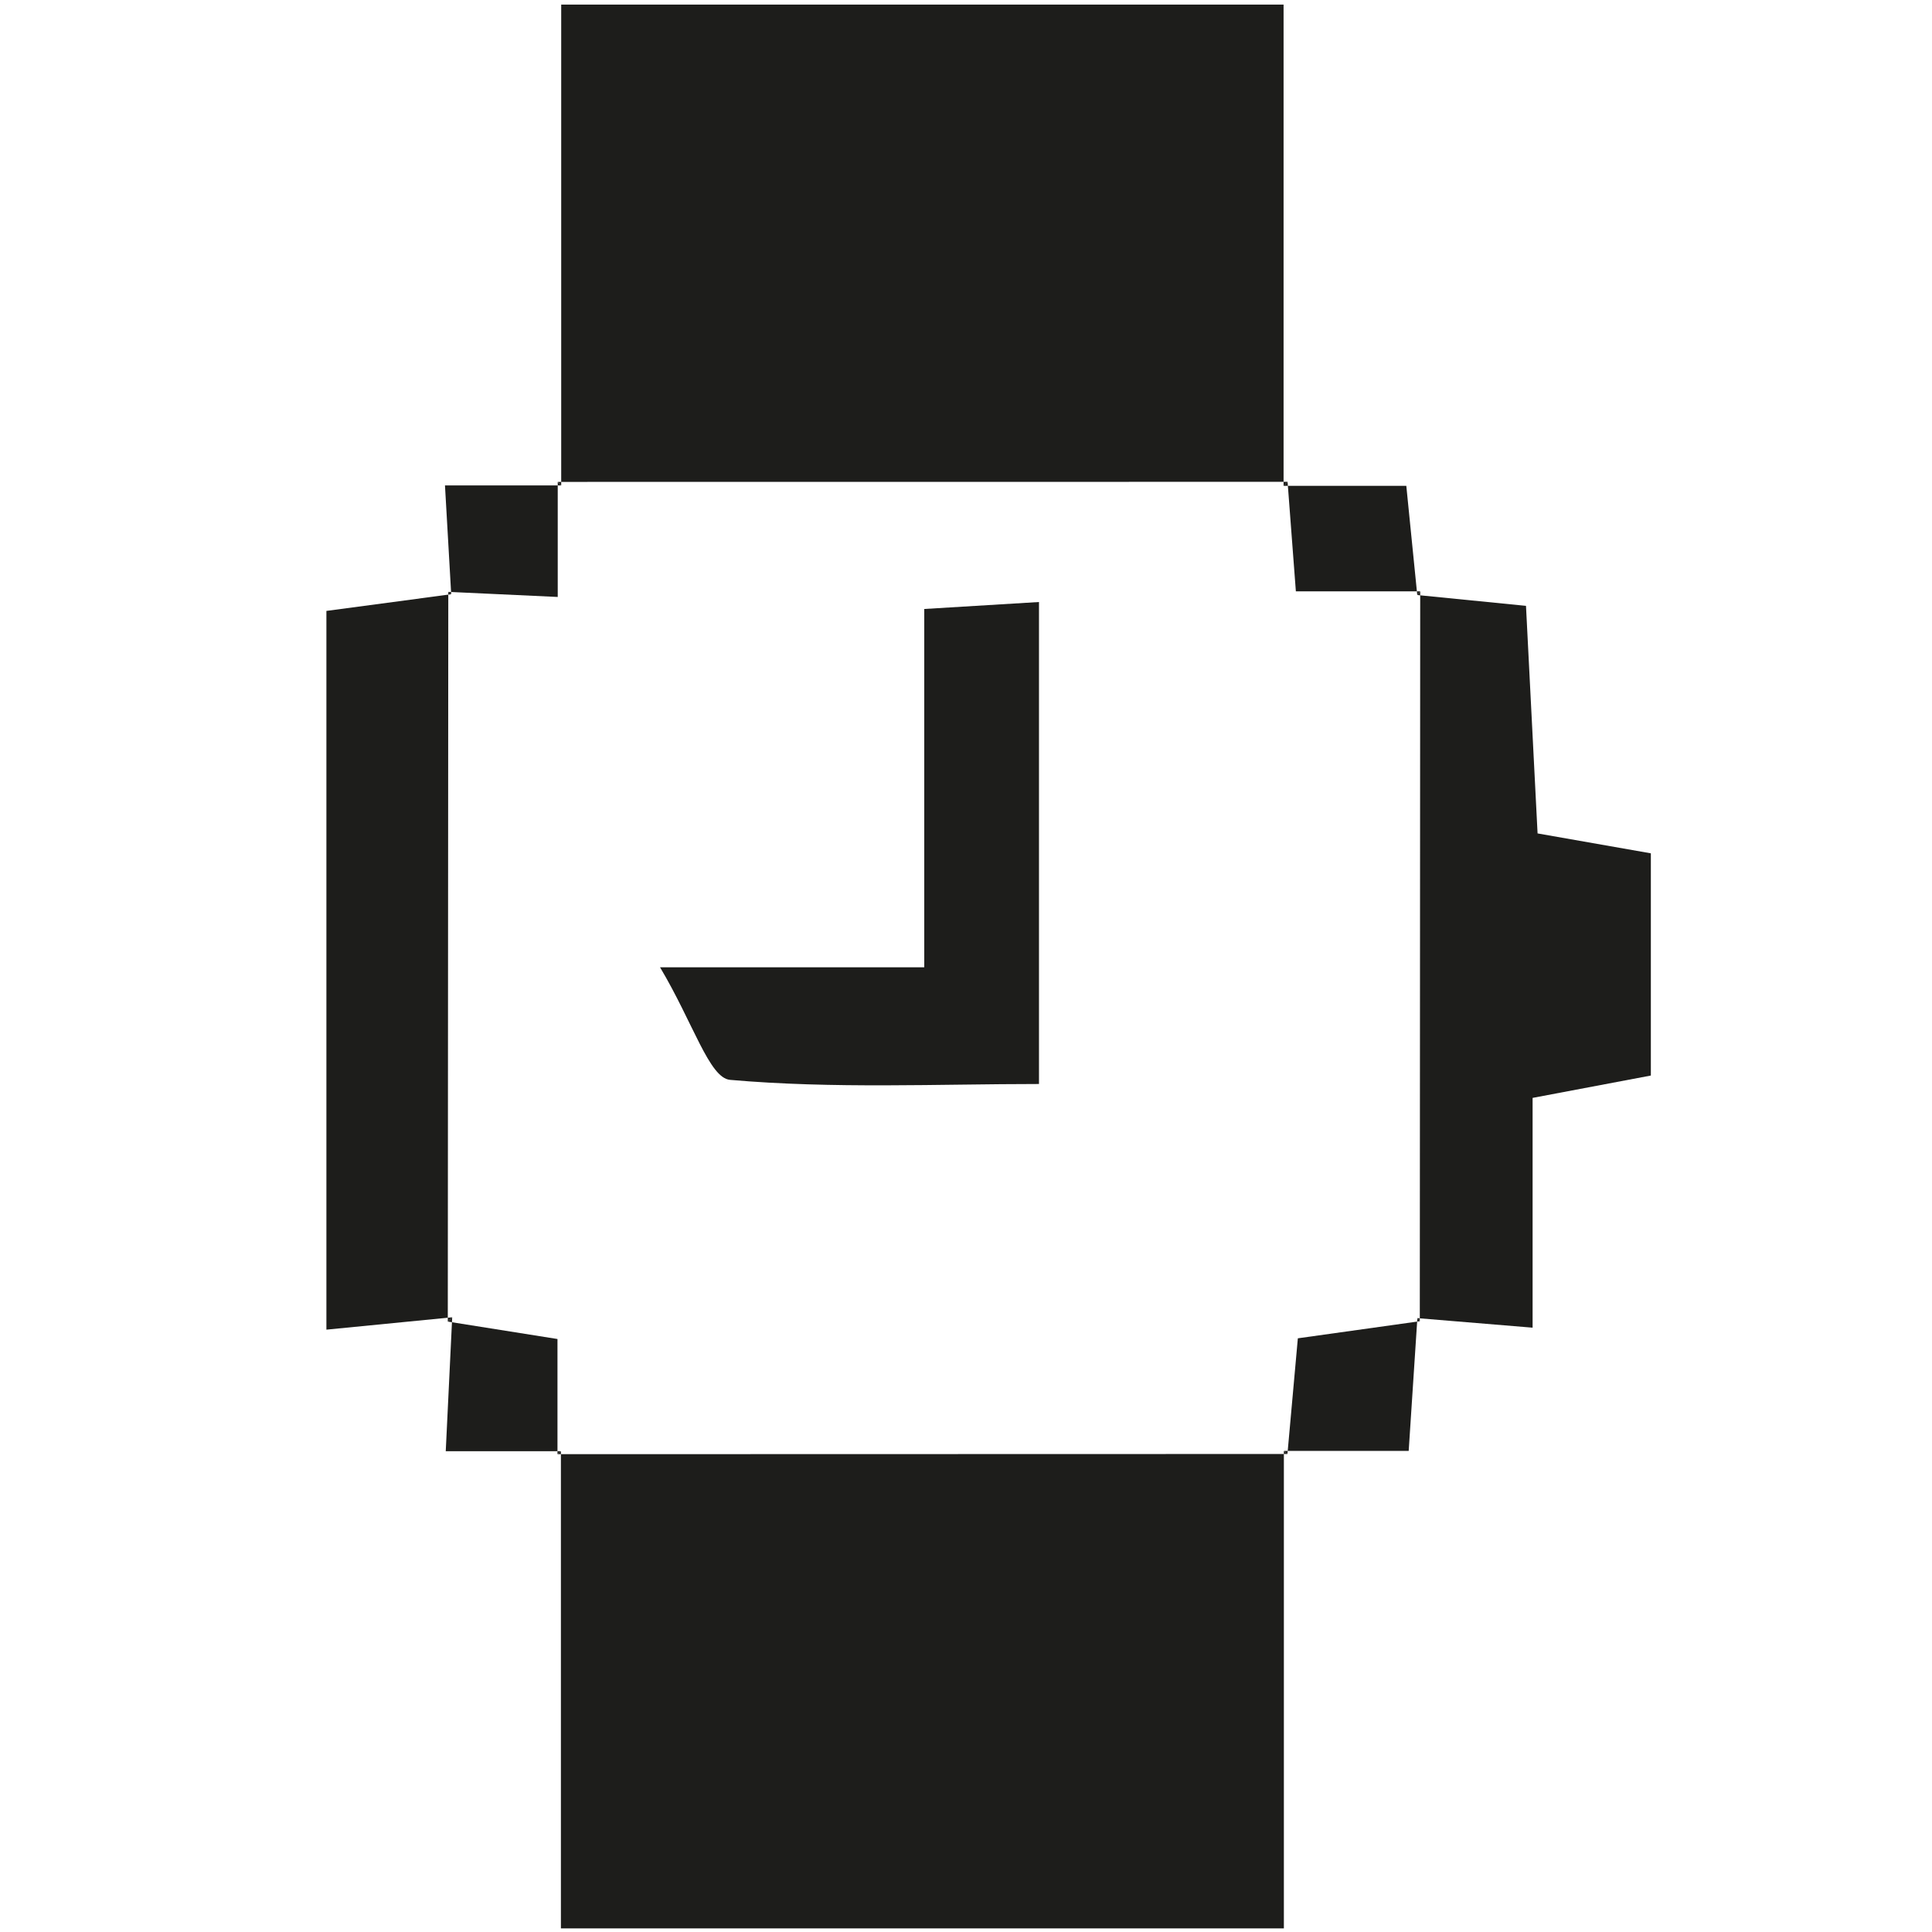
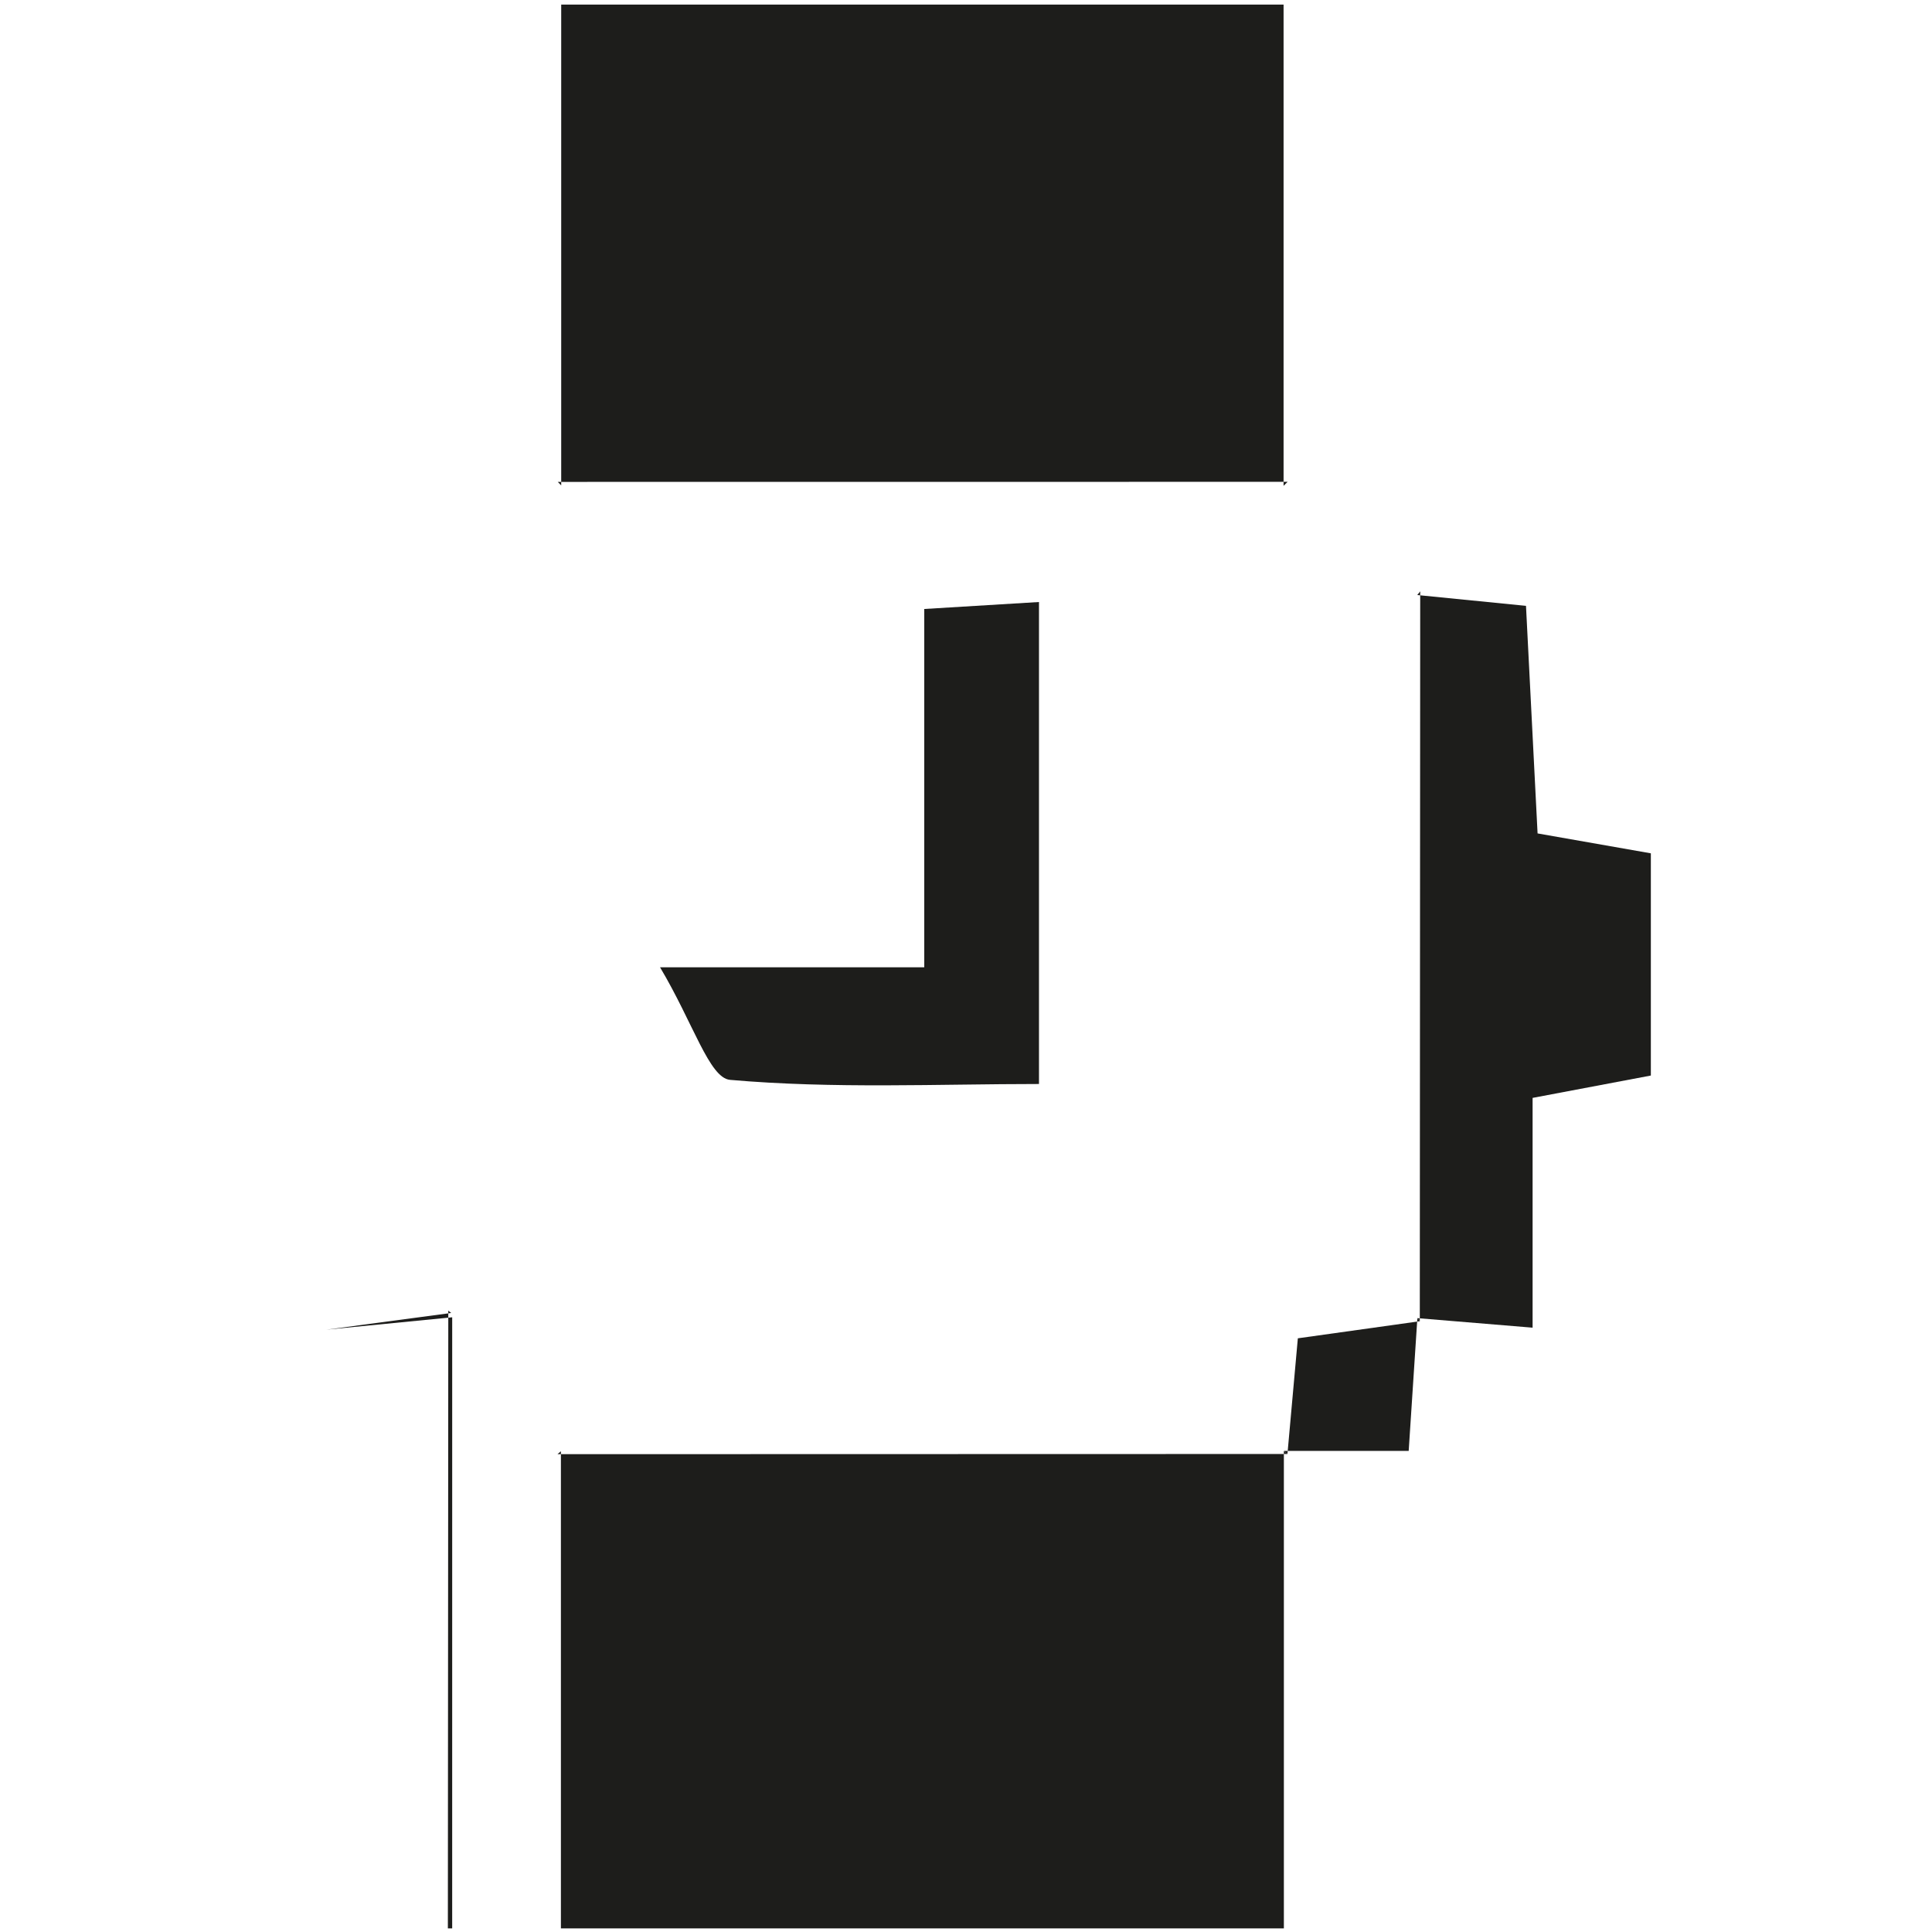
<svg xmlns="http://www.w3.org/2000/svg" id="uuid-ba2d2dd8-8d14-488e-a3e0-9e2d5b5c88bb" data-name="Ebene_1" viewBox="0 0 850.39 850.39">
  <defs>
    <clipPath id="uuid-167165c2-15e7-45ff-97e8-6e93880d5412">
      <rect x="143.67" y="2.01" width="582.96" height="846.79" style="fill: none;" />
    </clipPath>
  </defs>
  <g style="clip-path: url(#uuid-167165c2-15e7-45ff-97e8-6e93880d5412);">
    <path d="M565.11,638.63v210.18H246.89v-210.03l-1.51,1.29c107.1-.02,214.19-.05,321.29-.08l-1.56-1.36Z" style="fill: #1d1d1b;" />
    <path d="M247.02,213.67V2.01h317.96v211.84l1.78-1.77c-107.08.01-214.17.02-321.26.03l1.53,1.55Z" style="fill: #1d1d1b;" />
    <path d="M623.83,261.91c14.3,1.43,28.59,2.84,47.85,4.76,1.66,32.84,3.34,65.84,5.1,100.17,16.89,2.97,32.28,5.67,49.86,8.76v97.81c-17.01,3.22-32.34,6.11-52.05,9.84v101.14c-20.34-1.69-35.53-2.94-50.73-4.2l1.08,1.37c.07-107.1.13-214.18.18-321.27l-1.3,1.62Z" style="fill: #1d1d1b;" />
-     <path d="M199.04,579.82c-17.23,1.7-34.45,3.39-55.37,5.44v-316.36c17.57-2.35,36.25-4.85,54.93-7.34l-1.28-1.03c-.07,107.07-.15,214.13-.22,321.19l1.93-1.9Z" style="fill: #1d1d1b;" />
+     <path d="M199.04,579.82c-17.23,1.7-34.45,3.39-55.37,5.44c17.57-2.35,36.25-4.85,54.93-7.34l-1.28-1.03c-.07,107.07-.15,214.13-.22,321.19l1.93-1.9Z" style="fill: #1d1d1b;" />
    <path d="M623.87,580.19c-1.12,17.08-2.24,34.17-3.82,58.43h-54.93l1.56,1.37c1.51-16.65,3-33.31,4.58-50.92,20.01-2.81,36.85-5.15,53.69-7.52l-1.08-1.37Z" style="fill: #1d1d1b;" />
-     <path d="M564.97,213.84h54.03c1.73,17.36,3.28,32.71,4.82,48.06l1.3-1.62h-54.73c-1.49-19.81-2.58-34.01-3.65-48.2l-1.78,1.77Z" style="fill: #1d1d1b;" />
-     <path d="M246.89,638.77h-50.69c1.11-22.9,1.97-40.93,2.84-58.96l-1.93,1.9c14.98,2.38,29.98,4.77,48.27,7.67v50.68l1.51-1.3Z" style="fill: #1d1d1b;" />
-     <path d="M198.6,261.55c-.87-15.12-1.73-30.24-2.74-47.89h51.16l-1.53-1.55v50.65c-18.35-.86-33.27-1.54-48.17-2.24l1.28,1.03Z" style="fill: #1d1d1b;" />
    <path d="M290.52,425.78c14.62,24.47,21.69,48.73,30.81,49.54,45.54,3.99,91.61,1.82,135.98,1.82v-212.16c-17.4,1.06-30.96,1.88-50.5,3.08v157.72h-116.3ZM197.32,260.53c14.91.7,29.82,1.38,48.17,2.24v-50.65c107.08-.01,214.17-.03,321.26-.05,1.07,14.2,2.14,28.4,3.65,48.2h54.72c-.06,107.1-.11,214.19-.17,321.27-16.84,2.36-33.69,4.71-53.69,7.52-1.59,17.62-3.08,34.27-4.58,50.92-107.1.02-214.19.06-321.3.08v-50.68c-18.28-2.91-33.28-5.29-48.27-7.67.08-107.06.15-214.12.22-321.18" style="fill: none;" />
    <path d="M290.52,425.77h116.3v-157.72c19.54-1.19,33.08-2.01,50.5-3.07v212.15c-44.37,0-90.45,2.18-135.98-1.82-9.13-.8-16.21-25.05-30.81-49.54" style="fill: #1d1d1b;" />
  </g>
</svg>